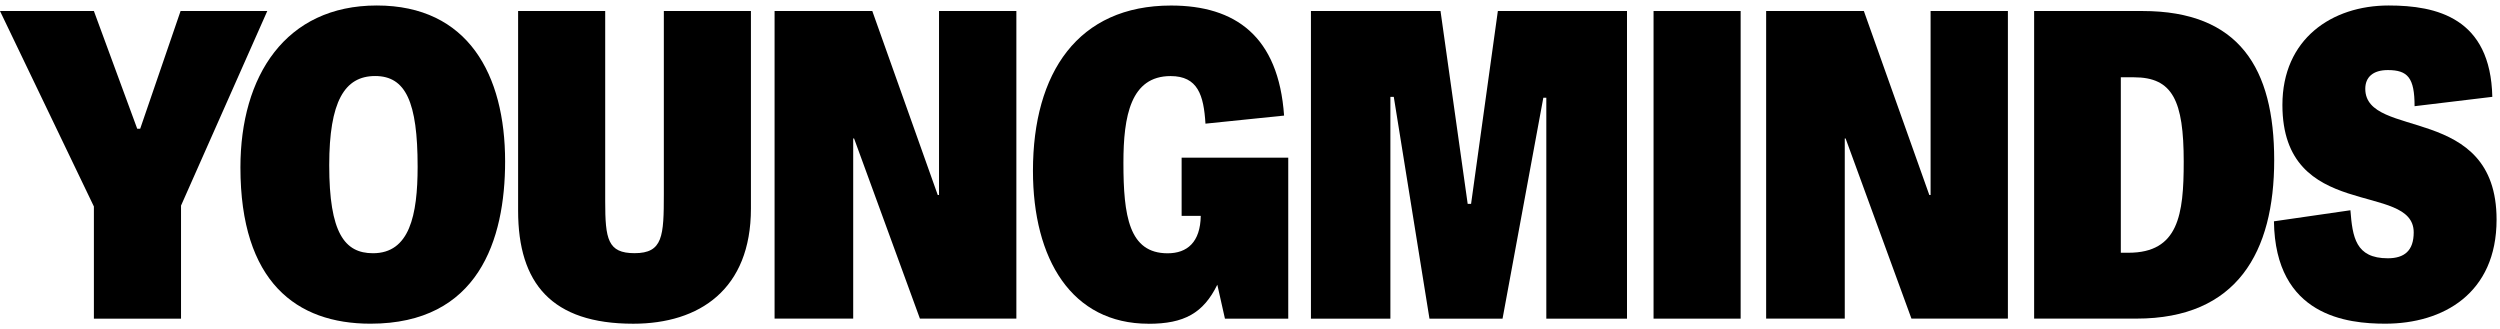
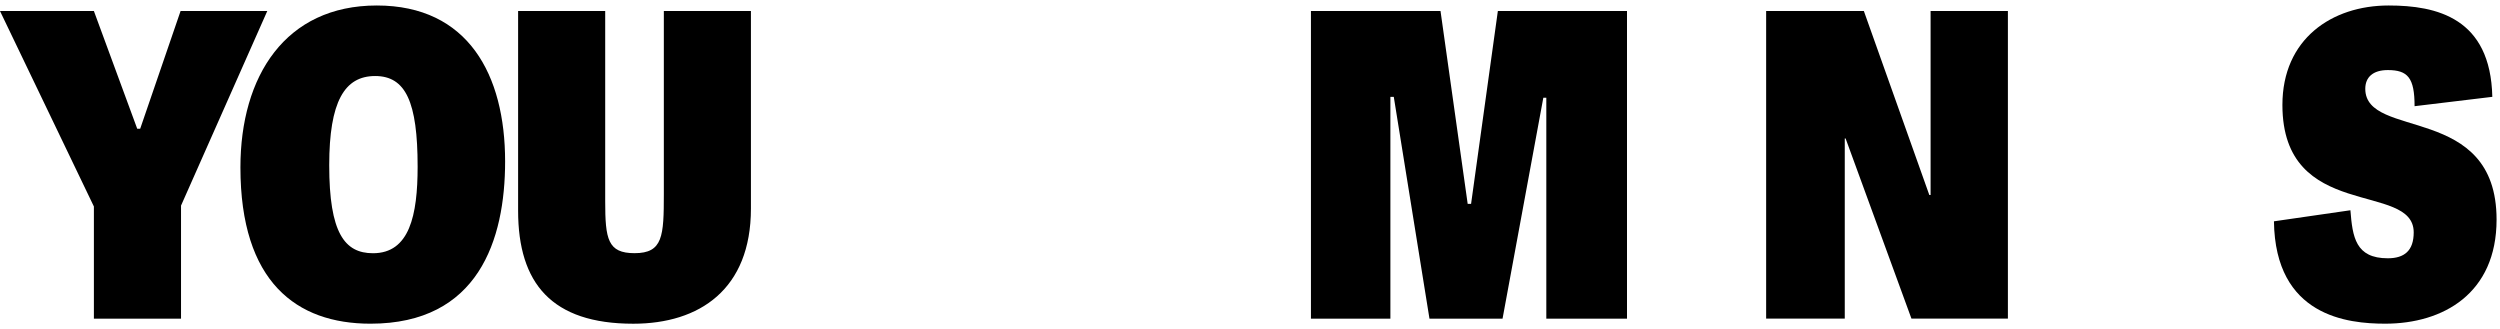
<svg xmlns="http://www.w3.org/2000/svg" viewBox="0 0 243 32" class="c-icon c-icon--logo" aria-hidden="true" focusable="false">
  <g fill="currentColor">
    <path d="M9.126 30.972v-10.901l-9.126-18.999h9.126l4.211 11.439h0.29l3.925-11.439h8.427l-8.384 18.914v10.987h-8.469z" />
    <path d="M23.369 16.269c0-8.879 4.378-15.735 13.257-15.735s12.471 6.733 12.471 15.155c0 7.637-2.603 15.774-13.090 15.774-7.185 0-12.638-4.045-12.638-15.194zM40.593 16.188c0-6.276-1.156-8.798-4.13-8.798s-4.463 2.479-4.463 8.674c0 6.566 1.489 8.55 4.254 8.55 3.55 0 4.339-3.674 4.339-8.427z" />
    <path d="M64.525 18.829v-17.758h8.465v19.204c0 7.846-4.996 11.191-11.439 11.191-7.927 0-11.191-3.925-11.191-10.987v-19.409h8.465v18.5c0 3.674 0.247 5.039 2.85 5.039 2.765 0 2.85-1.651 2.85-5.781z" />
-     <path d="M83.012 13.461h-0.081v17.51h-7.642v-29.901h9.498l6.362 17.882h0.124v-17.882h7.518v29.901h-9.374l-6.4-17.51h-0.004z" />
-     <path d="M111.637 31.467c-7.475 0-11.234-6.276-11.234-14.865 0-9.54 4.378-16.064 13.423-16.064 6.238 0 10.449 2.974 10.987 10.697l-7.642 0.785c-0.166-2.765-0.742-4.625-3.388-4.625-3.883 0-4.587 3.883-4.587 8.427 0 5.163 0.538 8.798 4.297 8.798 1.899 0 3.179-1.075 3.221-3.635h-1.86v-5.658h10.364v15.65h-6.153l-0.742-3.302c-1.361 2.765-3.221 3.797-6.69 3.797l0.004-0.004z" />
    <path d="M150.302 30.972v-21.474h-0.29l-3.964 21.474h-7.104l-3.469-21.559h-0.329v21.559h-7.723v-29.901h12.595l2.641 18.748h0.329l2.603-18.748h12.553v29.901h-7.842z" />
-     <path d="M160.725 30.972v-29.901h8.465v29.901h-8.465z" />
    <path d="M179.392 13.461h-0.081v17.51h-7.642v-29.901h9.498l6.362 17.882h0.124v-17.882h7.514v29.901h-9.374l-6.4-17.51z" />
-     <path d="M197.722 1.071h10.53c9.417 0 12.8 5.577 12.8 14.494s-3.593 15.403-13.38 15.403h-9.954v-29.901l0.004 0.004zM212.258 15.731c0-5.948-1.075-8.218-4.834-8.218h-1.28v17.054h0.742c4.873 0 5.372-3.716 5.372-8.836z" />
    <path d="M229.905 8.627c0 4.996 12.762 1.361 12.762 12.719 0 7.185-5.201 10.116-10.82 10.116-3.635 0-10.697-0.7-10.82-9.95l7.433-1.075c0.205 2.603 0.495 4.668 3.635 4.668 1.613 0 2.517-0.742 2.517-2.517 0-4.996-12.762-0.99-12.762-12.39 0-6.4 4.791-9.664 10.325-9.664 4.668 0 9.911 1.199 10.078 8.879l-7.556 0.909c0-2.765-0.661-3.511-2.603-3.511-1.446 0-2.189 0.7-2.189 1.818z" />
  </g>
</svg>